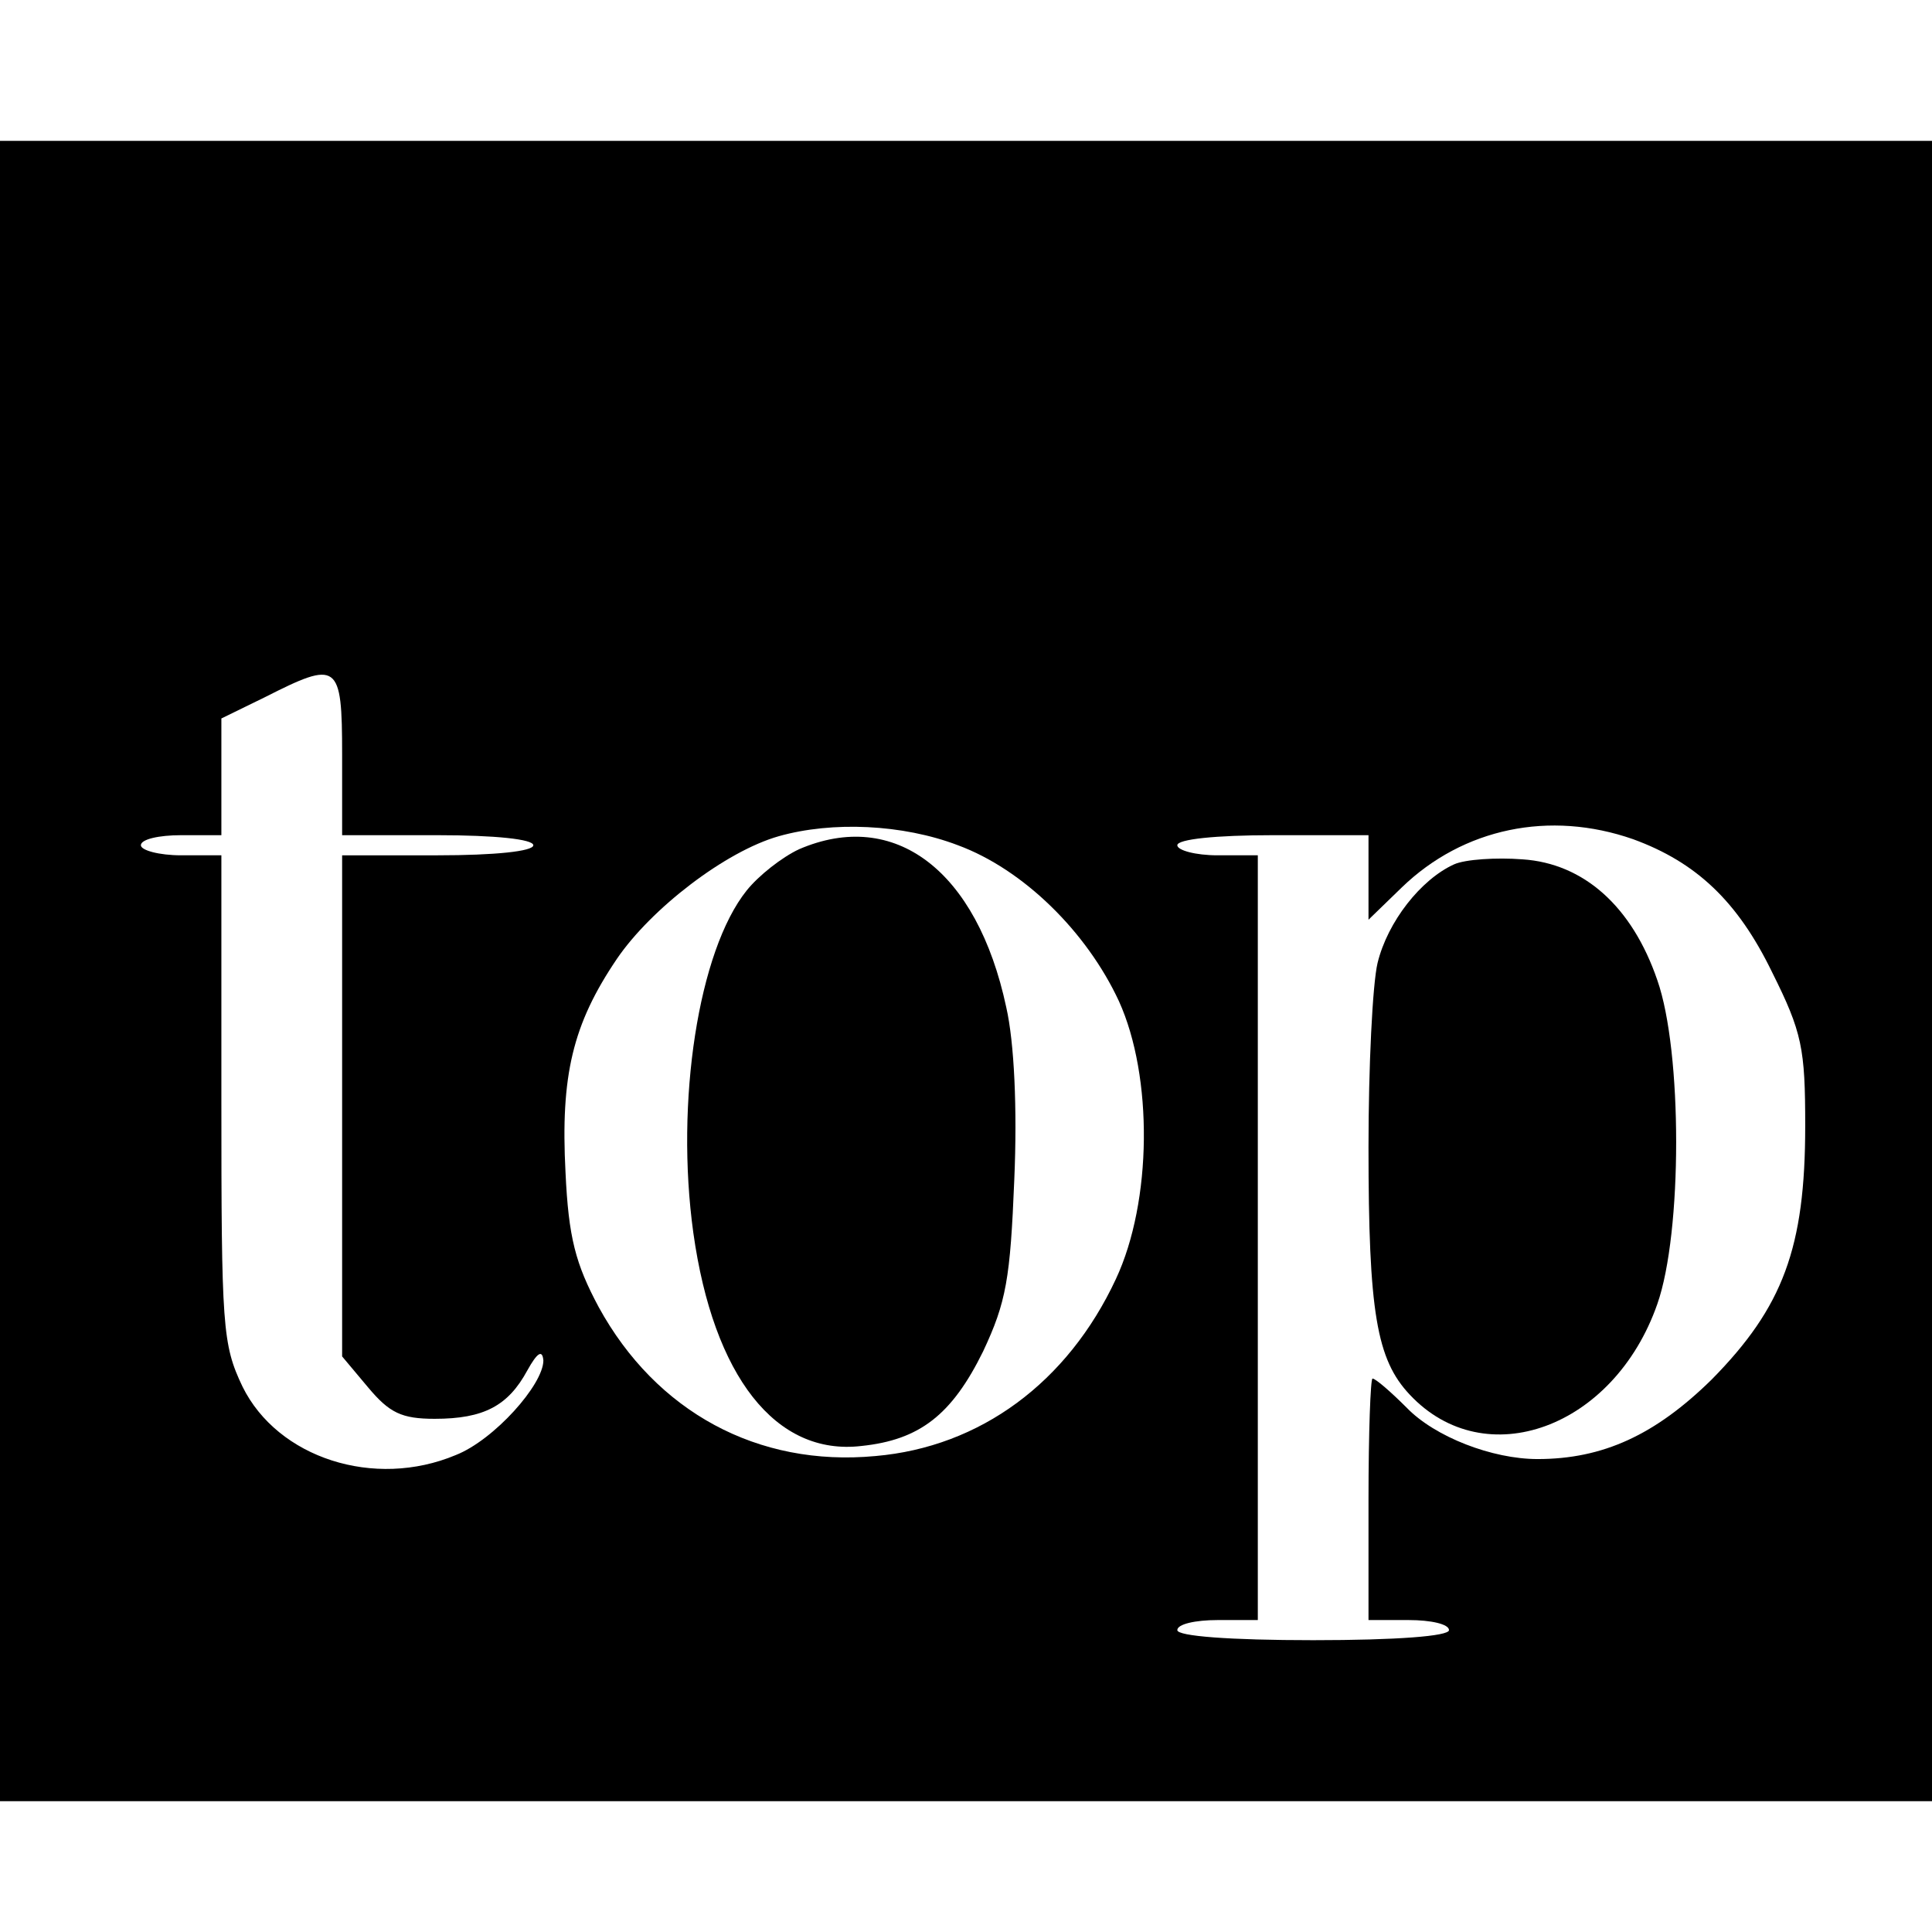
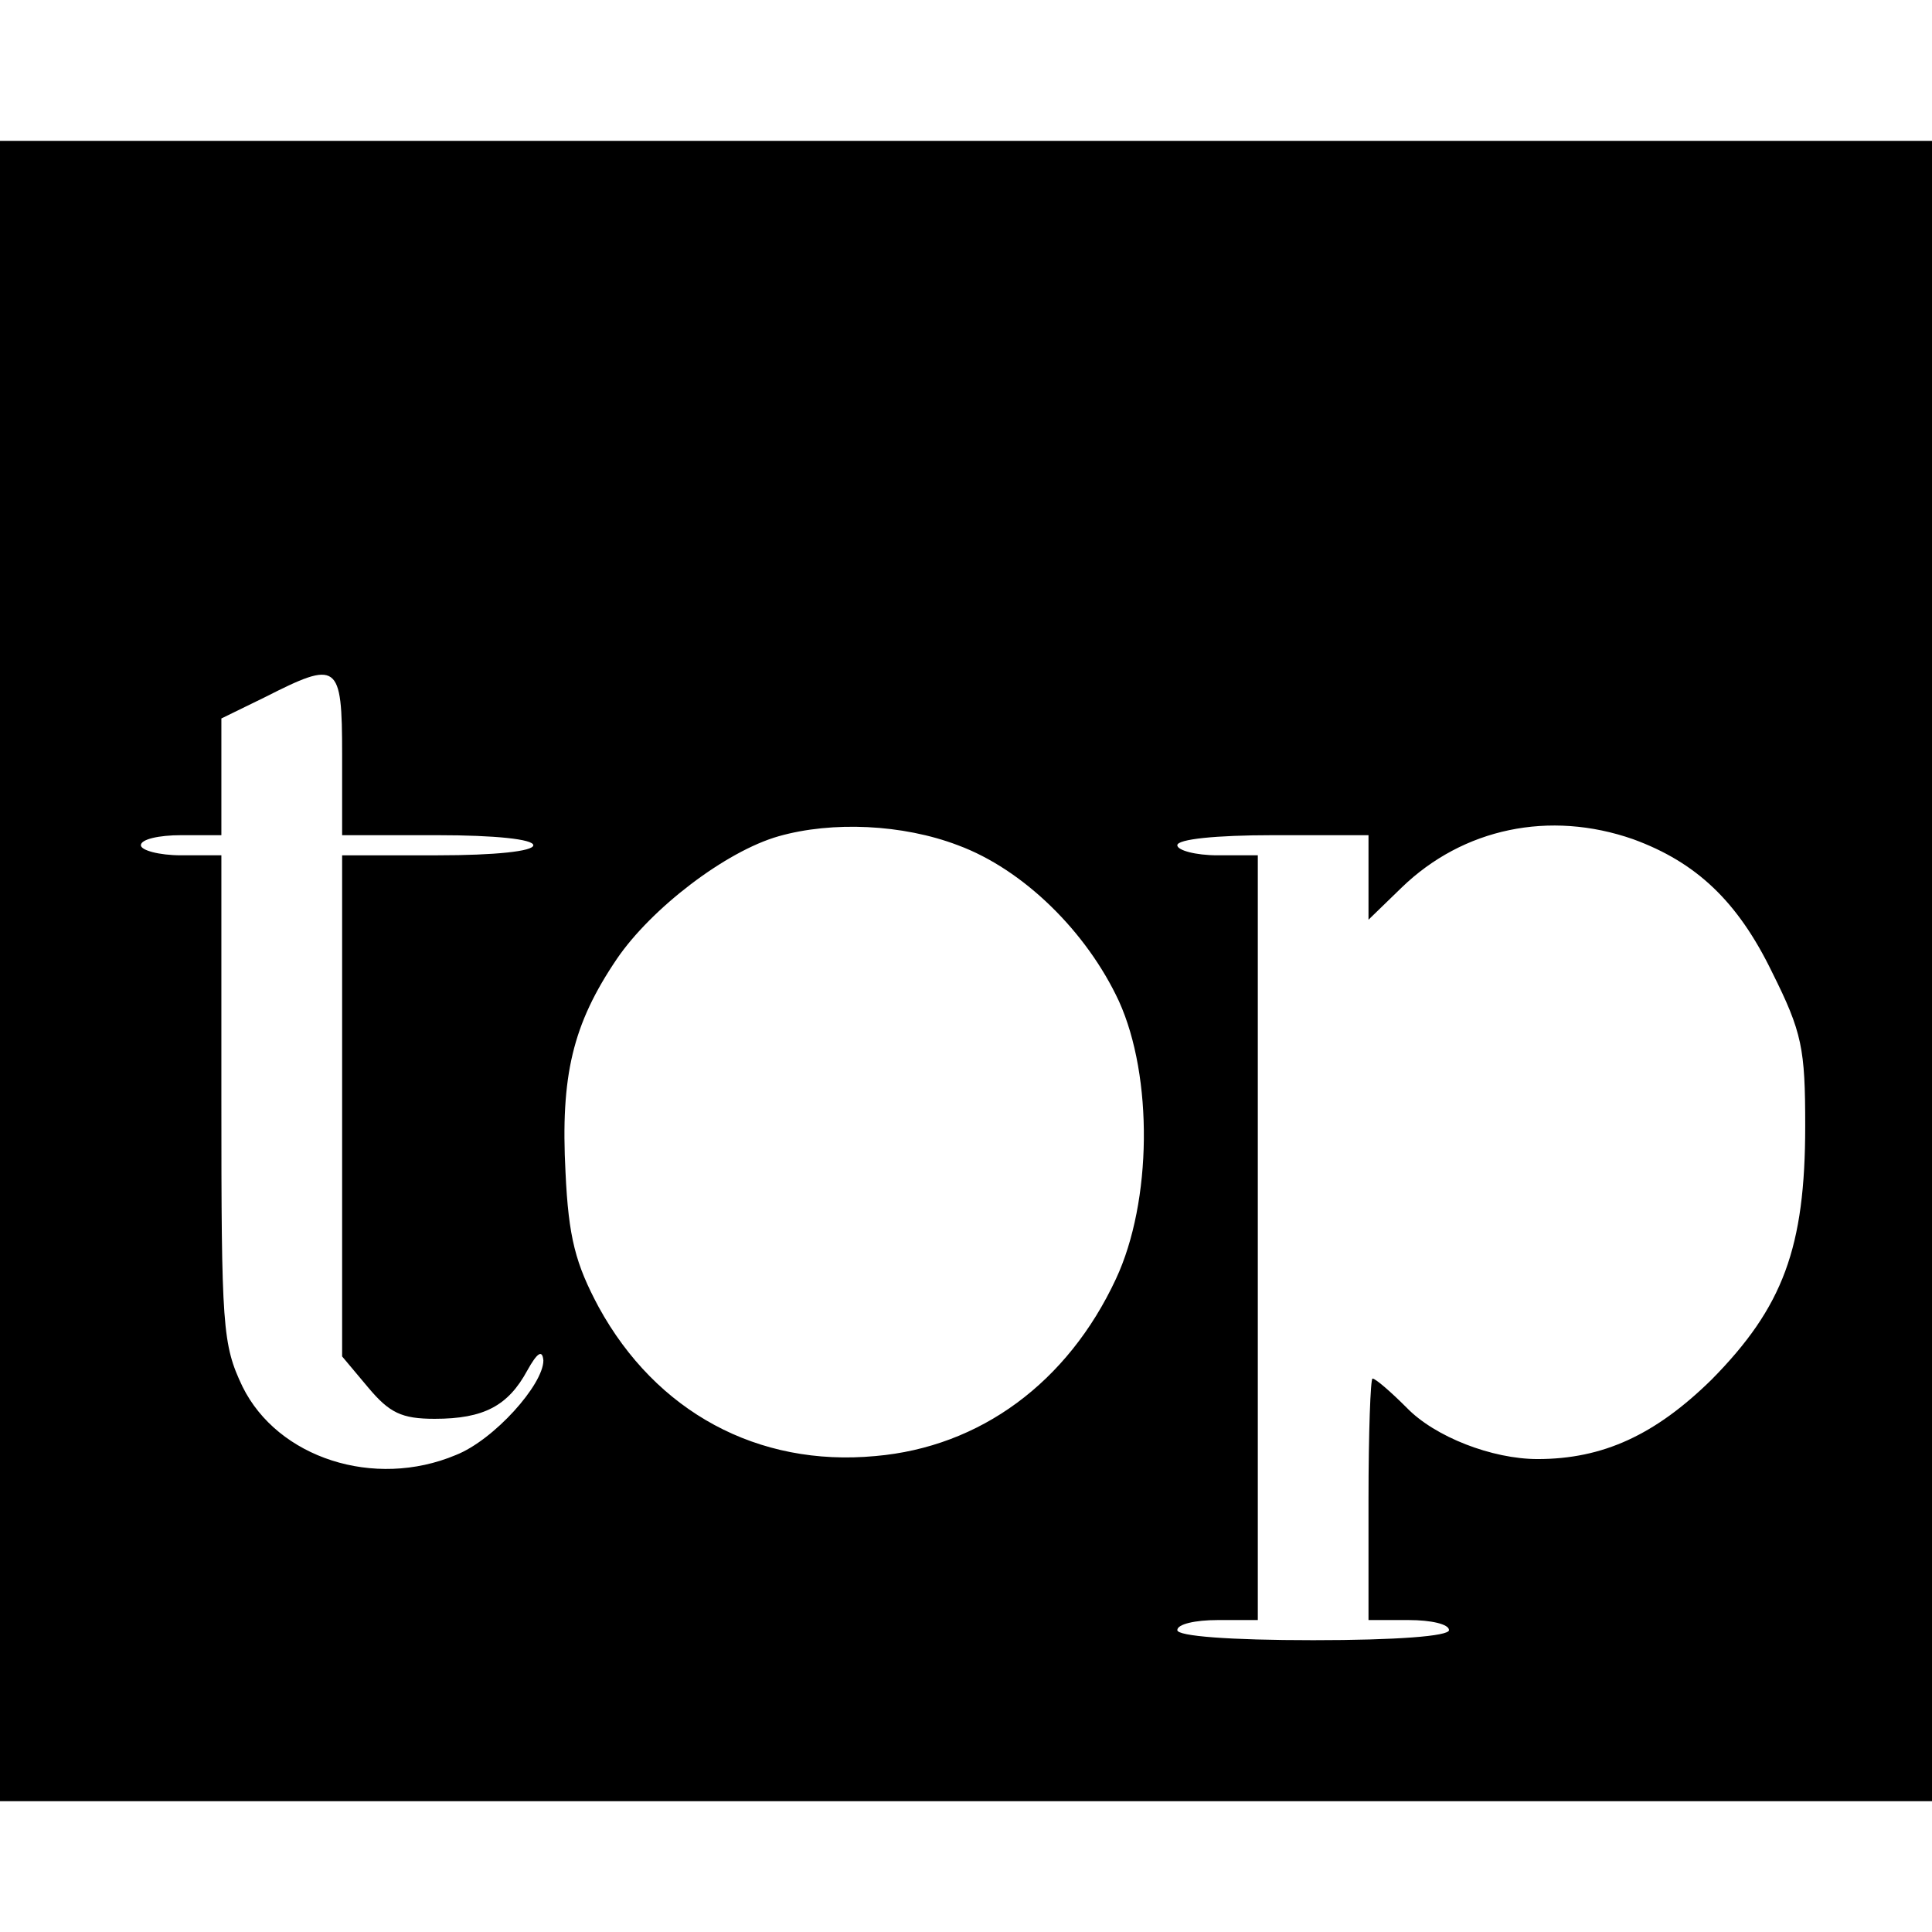
<svg xmlns="http://www.w3.org/2000/svg" version="1.0" width="192pt" height="192pt" viewBox="0 0 192 192" preserveAspectRatio="xMidYMid meet">
  <g transform="translate(0,192) scale(0.1,-0.1)" fill="#000000" stroke="none">
    <path d="M0 955 l0 -825 960 0 960 0 0 825 0 825 -960 0 -960 0 0 -825z m340 215 l0 -80 95 0 c57 0 95 -4 95 -10 0 -6 -38 -10 -95 -10 l-95 0 0 -249 0 -249 26 -31 c21 -25 33 -31 66 -31 49 0 73 13 92 48 10 18 15 21 16 10 0 -24 -49 -79 -87 -94 -81 -34 -177 -3 -212 68 -20 42 -21 59 -21 286 l0 242 -40 0 c-22 0 -40 5 -40 10 0 6 18 10 40 10 l40 0 0 58 0 58 43 21 c73 37 77 35 77 -57z m612 -90 c65 -24 128 -86 160 -155 34 -75 33 -199 -3 -276 -48 -103 -135 -167 -239 -176 -117 -11 -218 44 -275 148 -23 43 -30 69 -33 134 -5 96 7 147 51 212 34 50 108 107 161 122 53 15 123 12 178 -9z m671 6 c63 -23 104 -62 138 -132 30 -60 33 -76 33 -153 0 -121 -22 -180 -93 -252 -56 -55 -108 -79 -173 -79 -45 0 -102 22 -130 51 -16 16 -31 29 -34 29 -2 0 -4 -54 -4 -120 l0 -120 40 0 c22 0 40 -4 40 -10 0 -6 -52 -10 -135 -10 -83 0 -135 4 -135 10 0 6 18 10 40 10 l40 0 0 380 0 380 -40 0 c-22 0 -40 5 -40 10 0 6 38 10 95 10 l95 0 0 -42 0 -42 33 32 c61 59 147 77 230 48z" />
-     <path d="M794 1076 c-17 -8 -40 -26 -52 -41 -48 -60 -71 -210 -53 -340 20 -143 82 -222 167 -212 58 6 90 31 121 94 23 49 27 72 31 171 3 70 0 136 -8 171 -29 136 -111 198 -206 157z" />
-     <path d="M1445 1061 c-33 -15 -66 -57 -76 -98 -5 -21 -9 -103 -9 -183 0 -164 8 -211 41 -246 75 -80 203 -33 246 90 25 71 25 251 0 322 -25 73 -73 116 -134 120 -26 2 -57 0 -68 -5z" />
+     <path d="M1445 1061 z" />
  </g>
</svg>